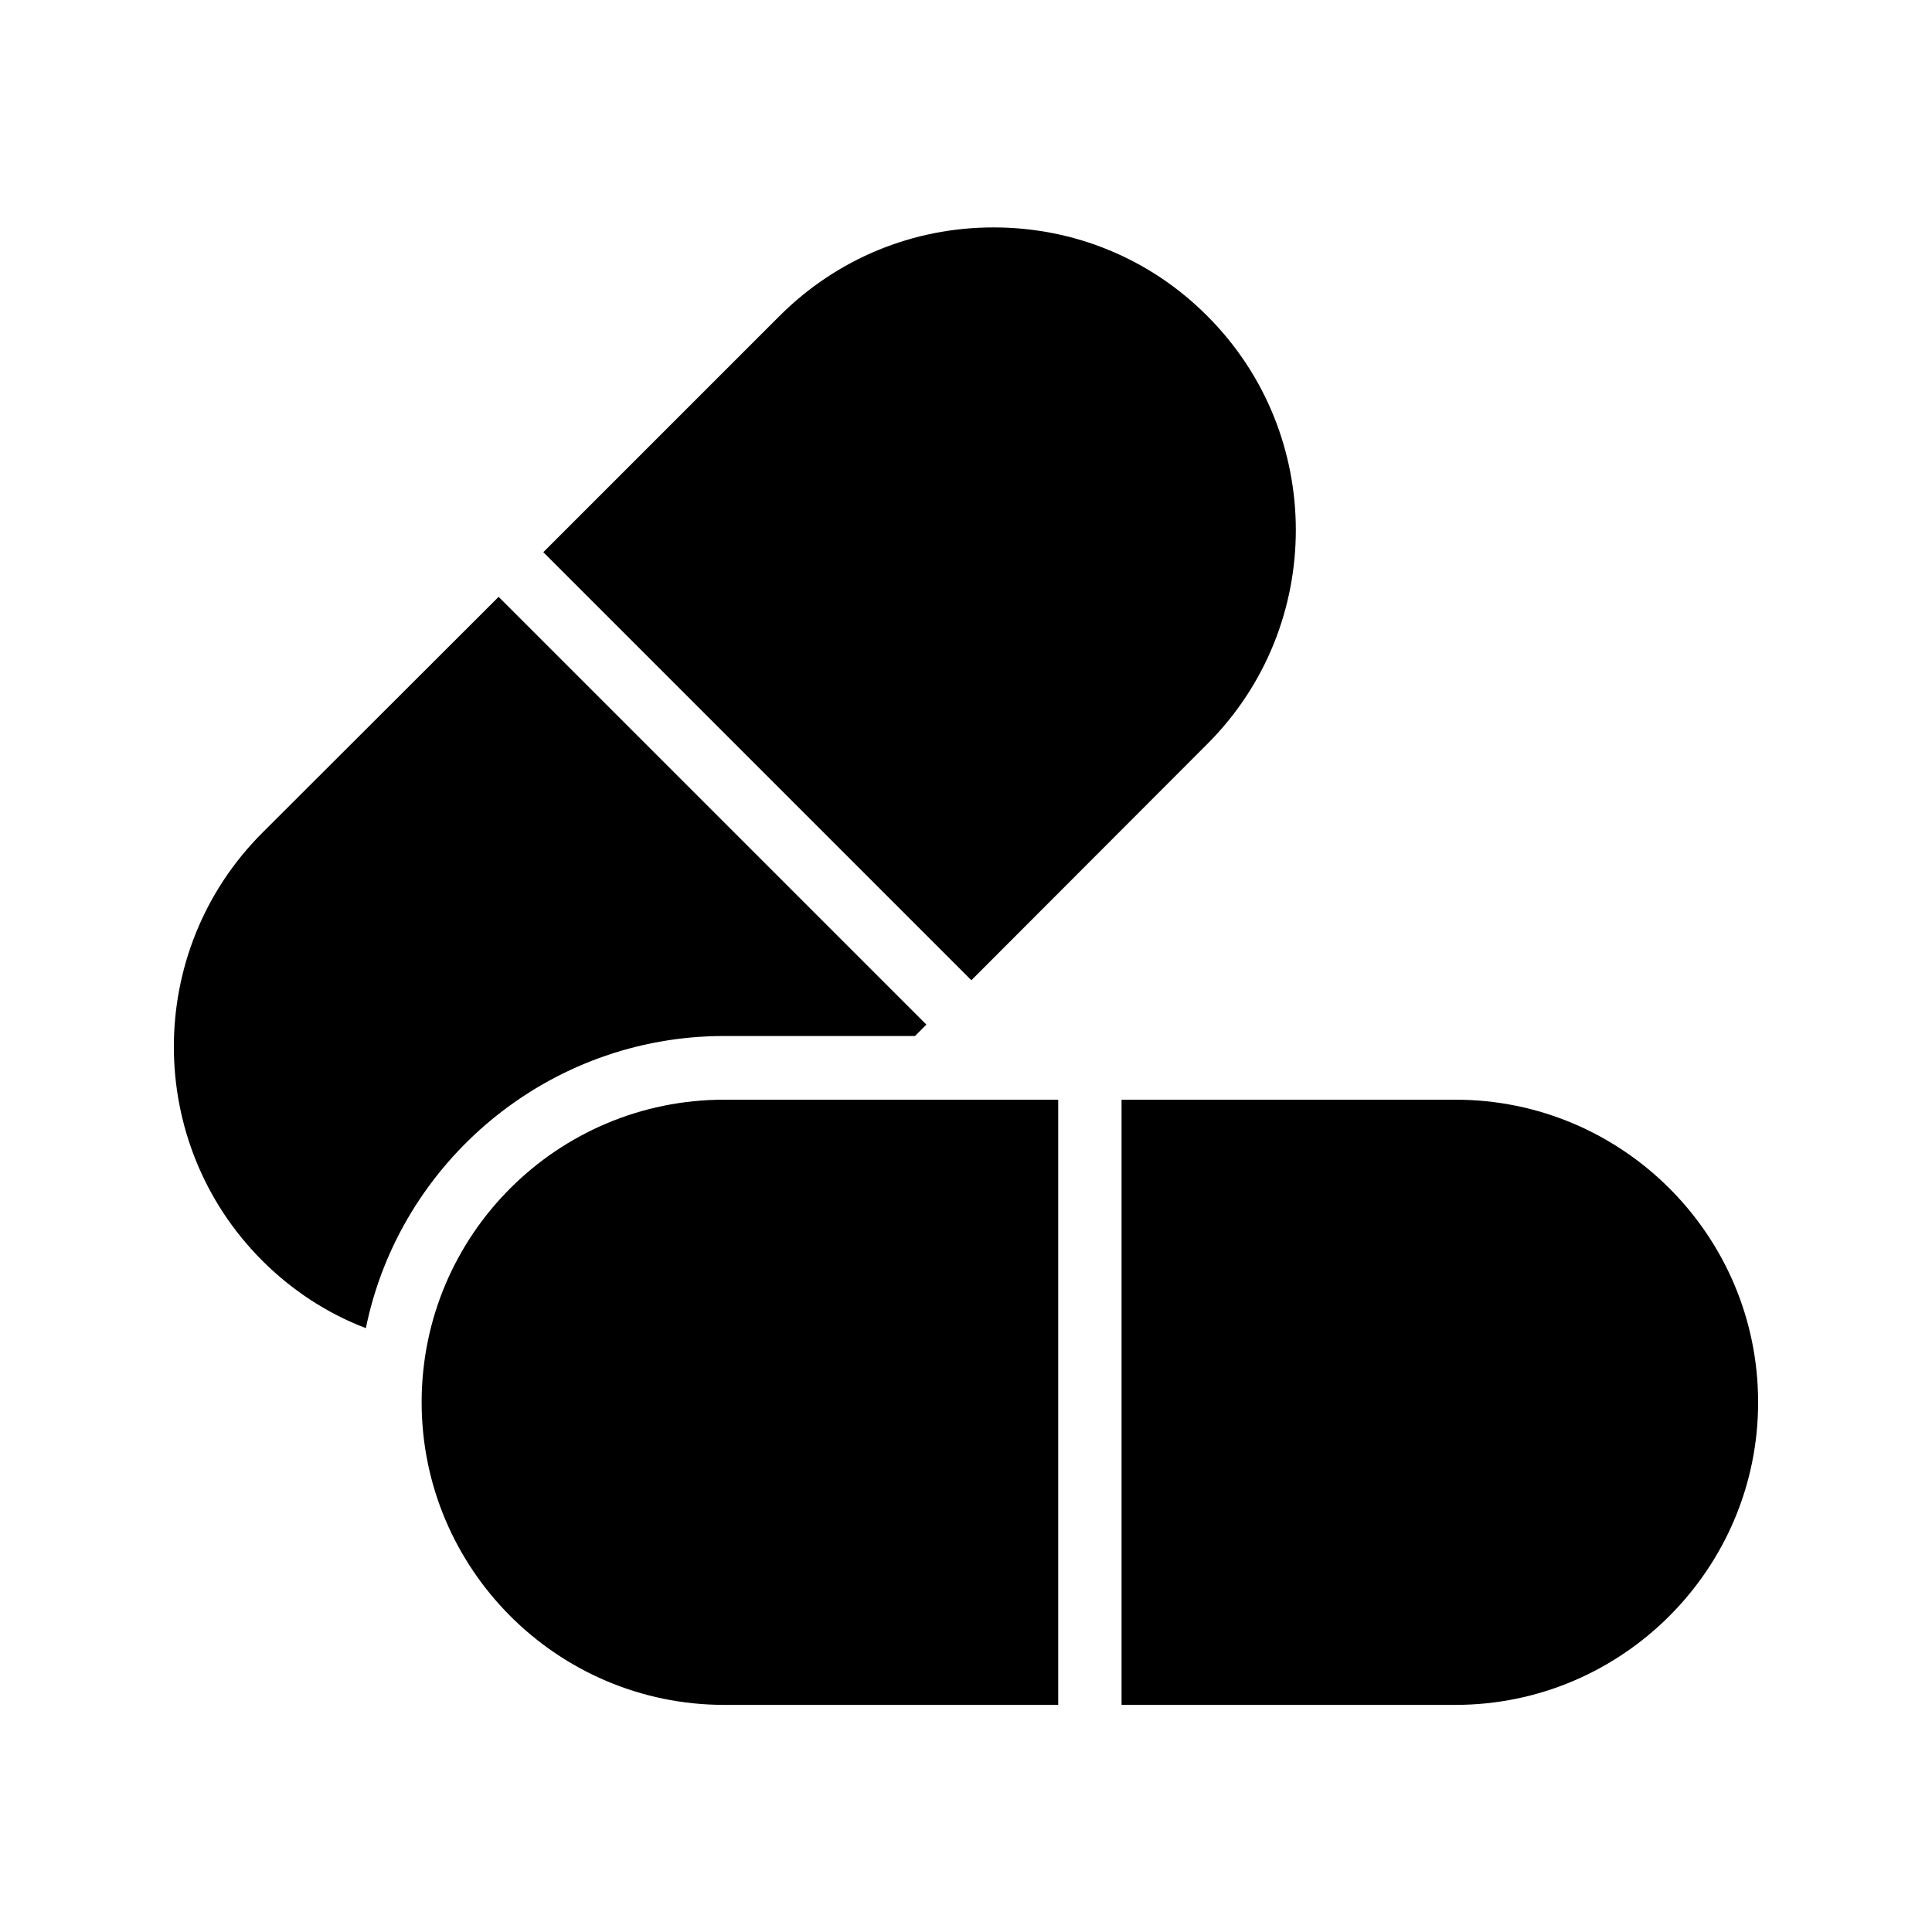
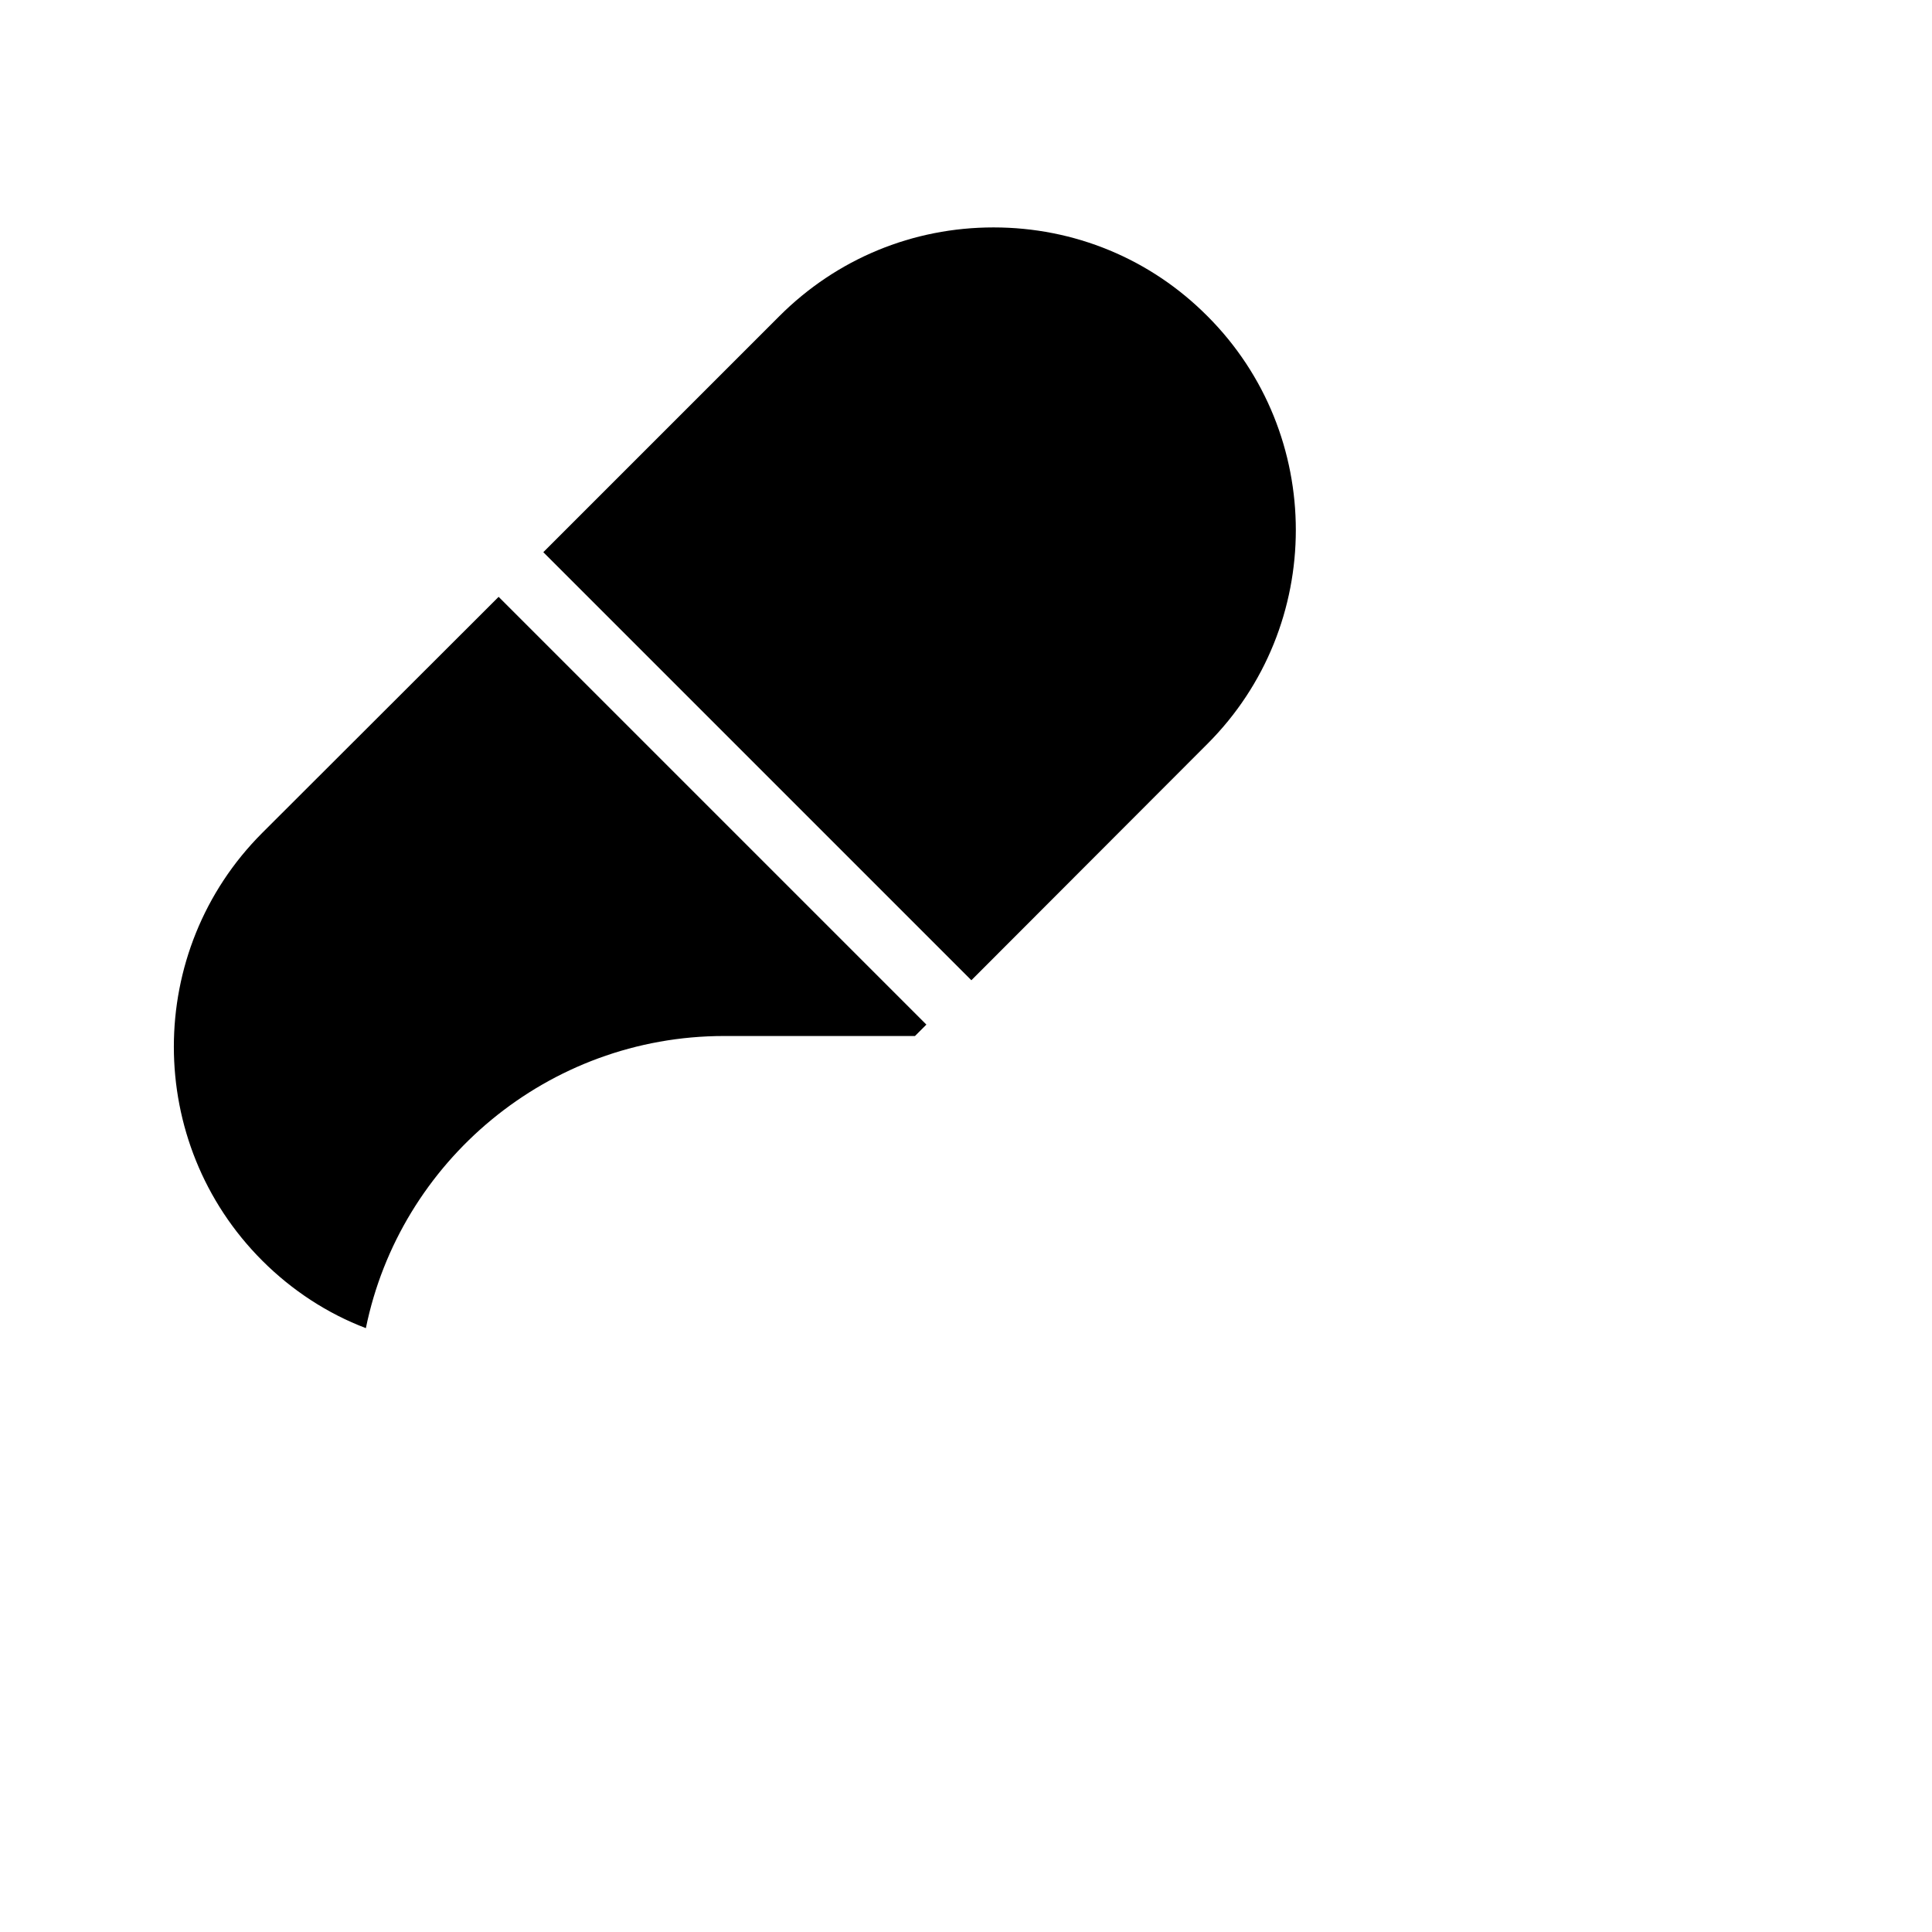
<svg xmlns="http://www.w3.org/2000/svg" fill="#000000" width="800px" height="800px" version="1.1" viewBox="144 144 512 512">
  <g>
    <path d="m463.98 227.78c-15.113-15.199-35.266-23.512-56.68-23.512-21.41 0-41.562 8.312-56.762 23.512l-62.555 62.555 113.44 113.44 62.555-62.641c31.238-31.234 31.238-82.121 0-113.36z" />
-     <path d="m529.73 435.43h-88.504v160.38h88.504c44.168 0 80.191-36.023 80.191-80.191-0.004-44.332-36.023-80.188-80.191-80.188z" />
    <path d="m240.96 495.97c8.984-44.082 48.199-77.418 94.969-77.418h50.551l3.023-3.023-113.36-113.36-62.645 62.555c-31.234 31.234-31.234 82.121 0 113.36 7.894 7.894 17.297 14.027 27.457 17.887z" />
-     <path d="m255.74 515.62c0 44.168 35.938 80.191 80.191 80.191h88.504v-160.38h-88.508c-44.25 0-80.188 35.855-80.188 80.188z" />
  </g>
</svg>